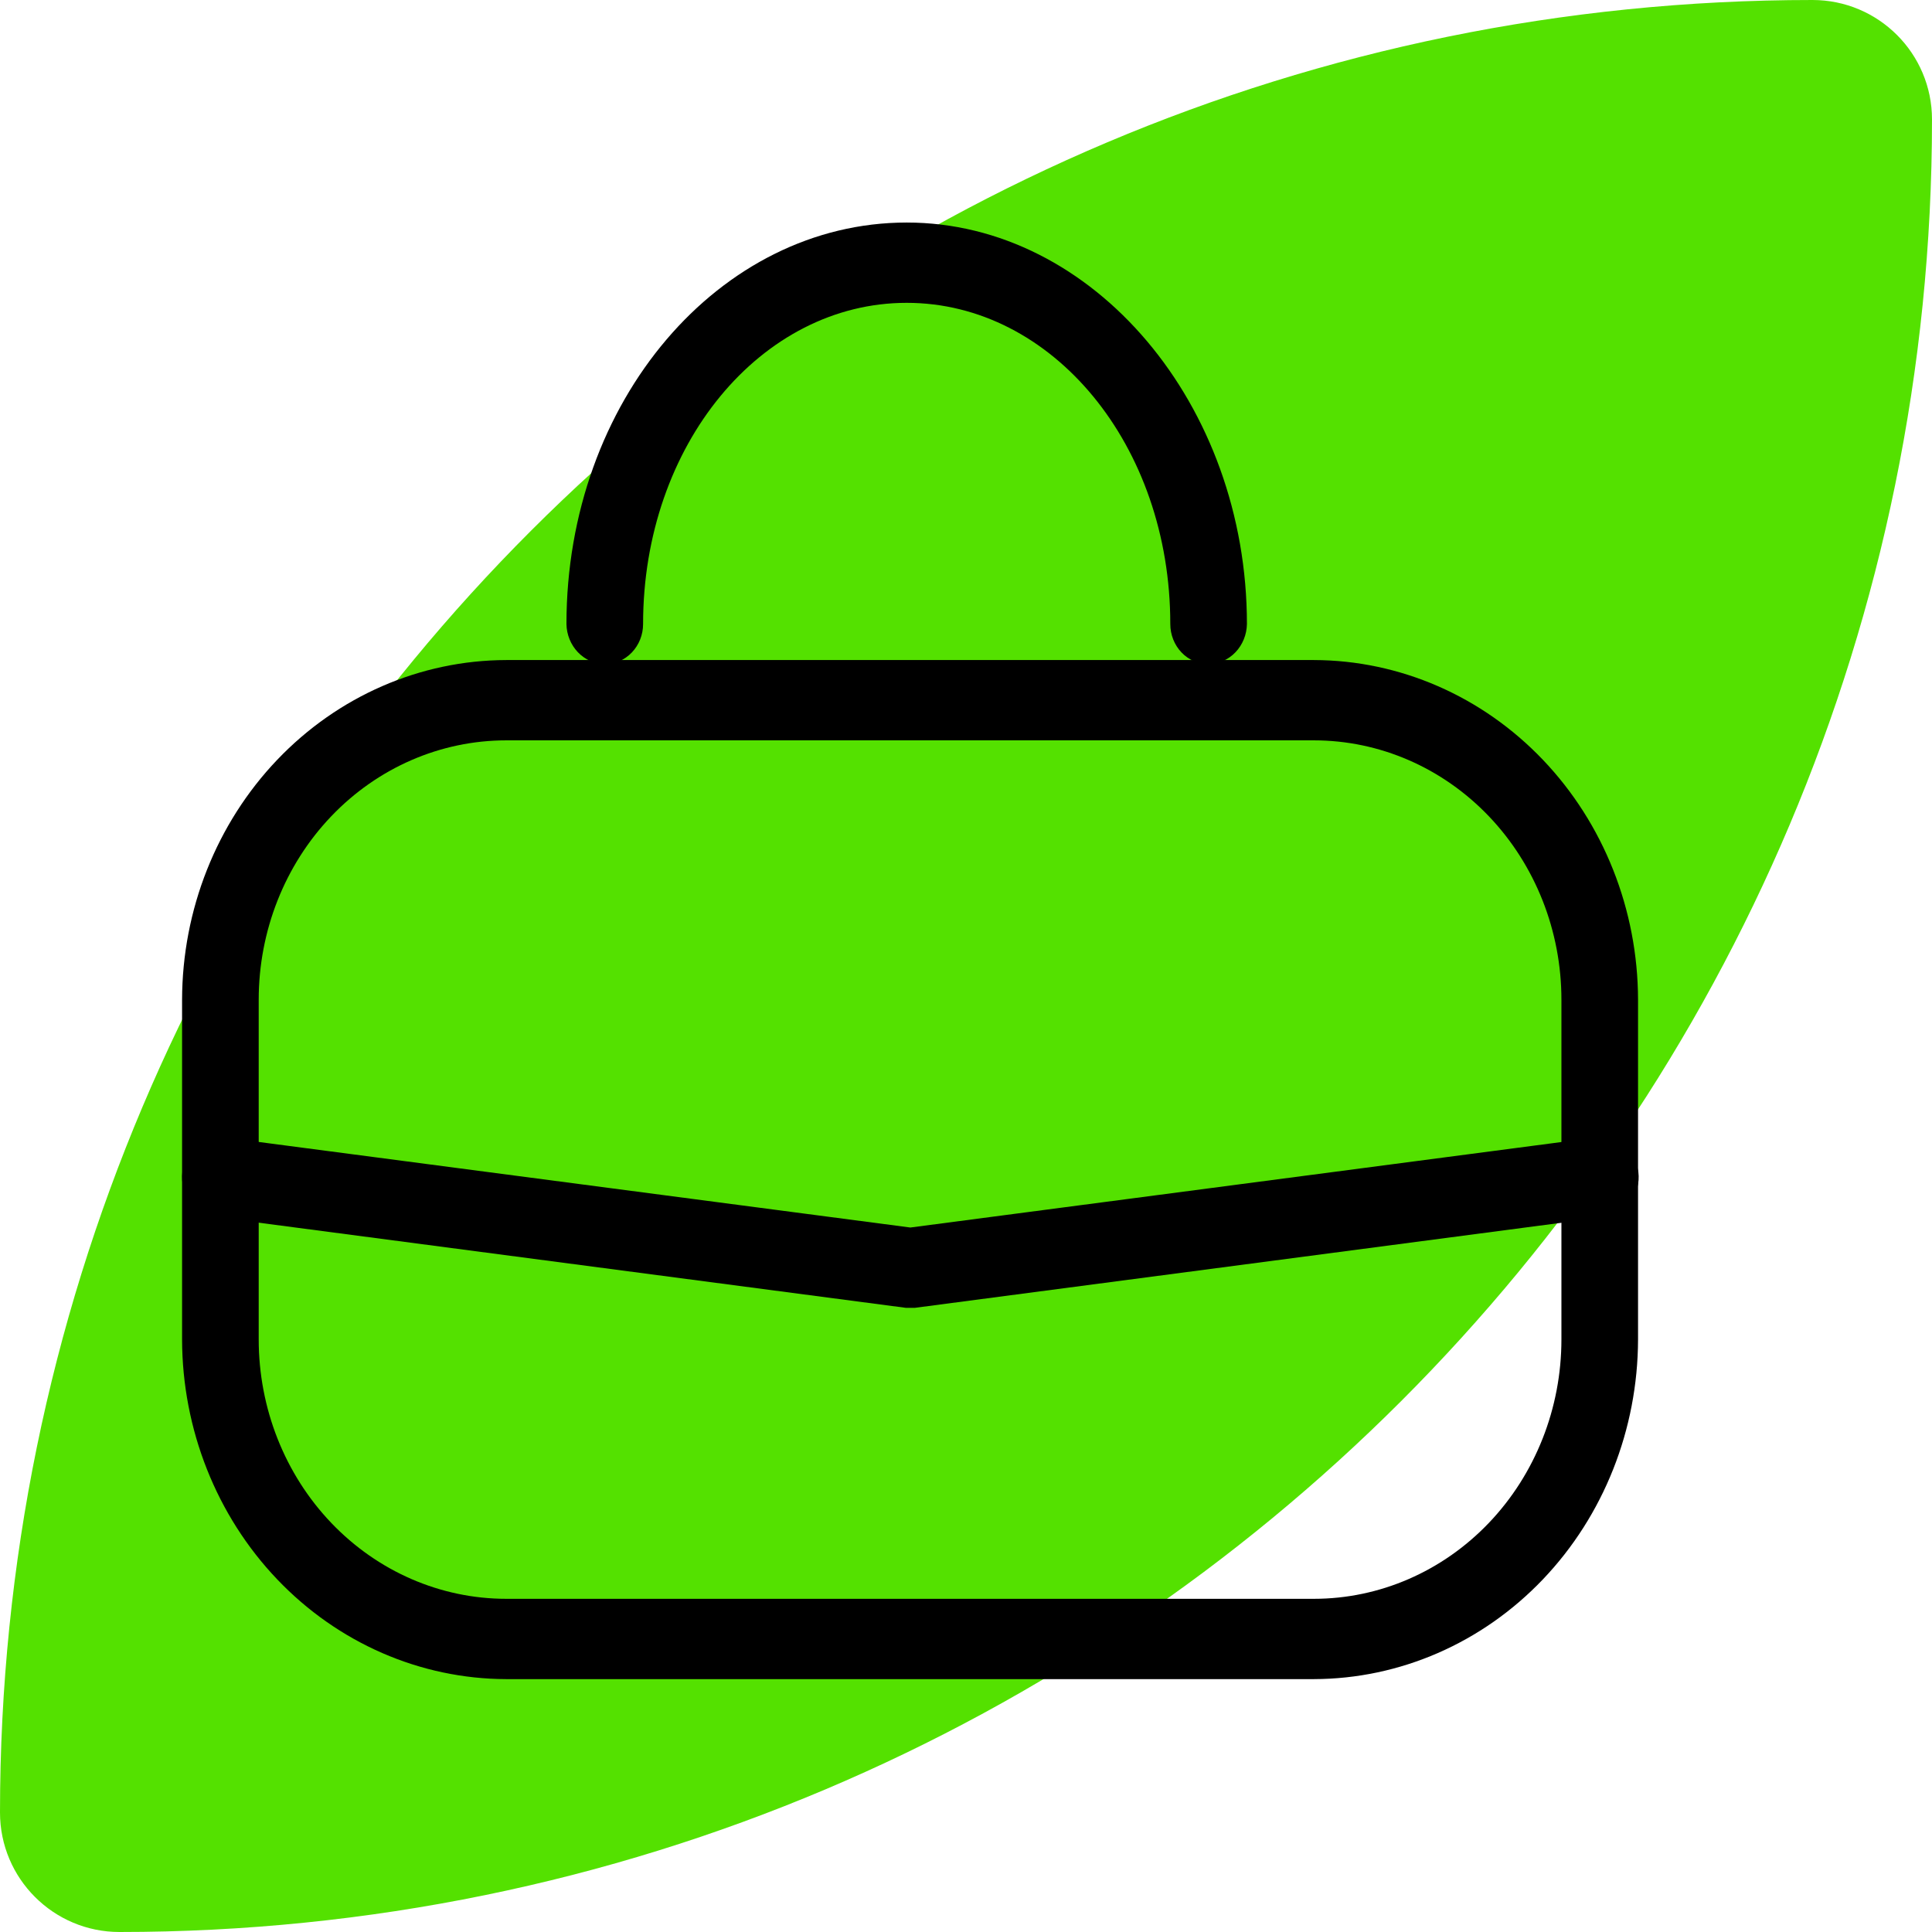
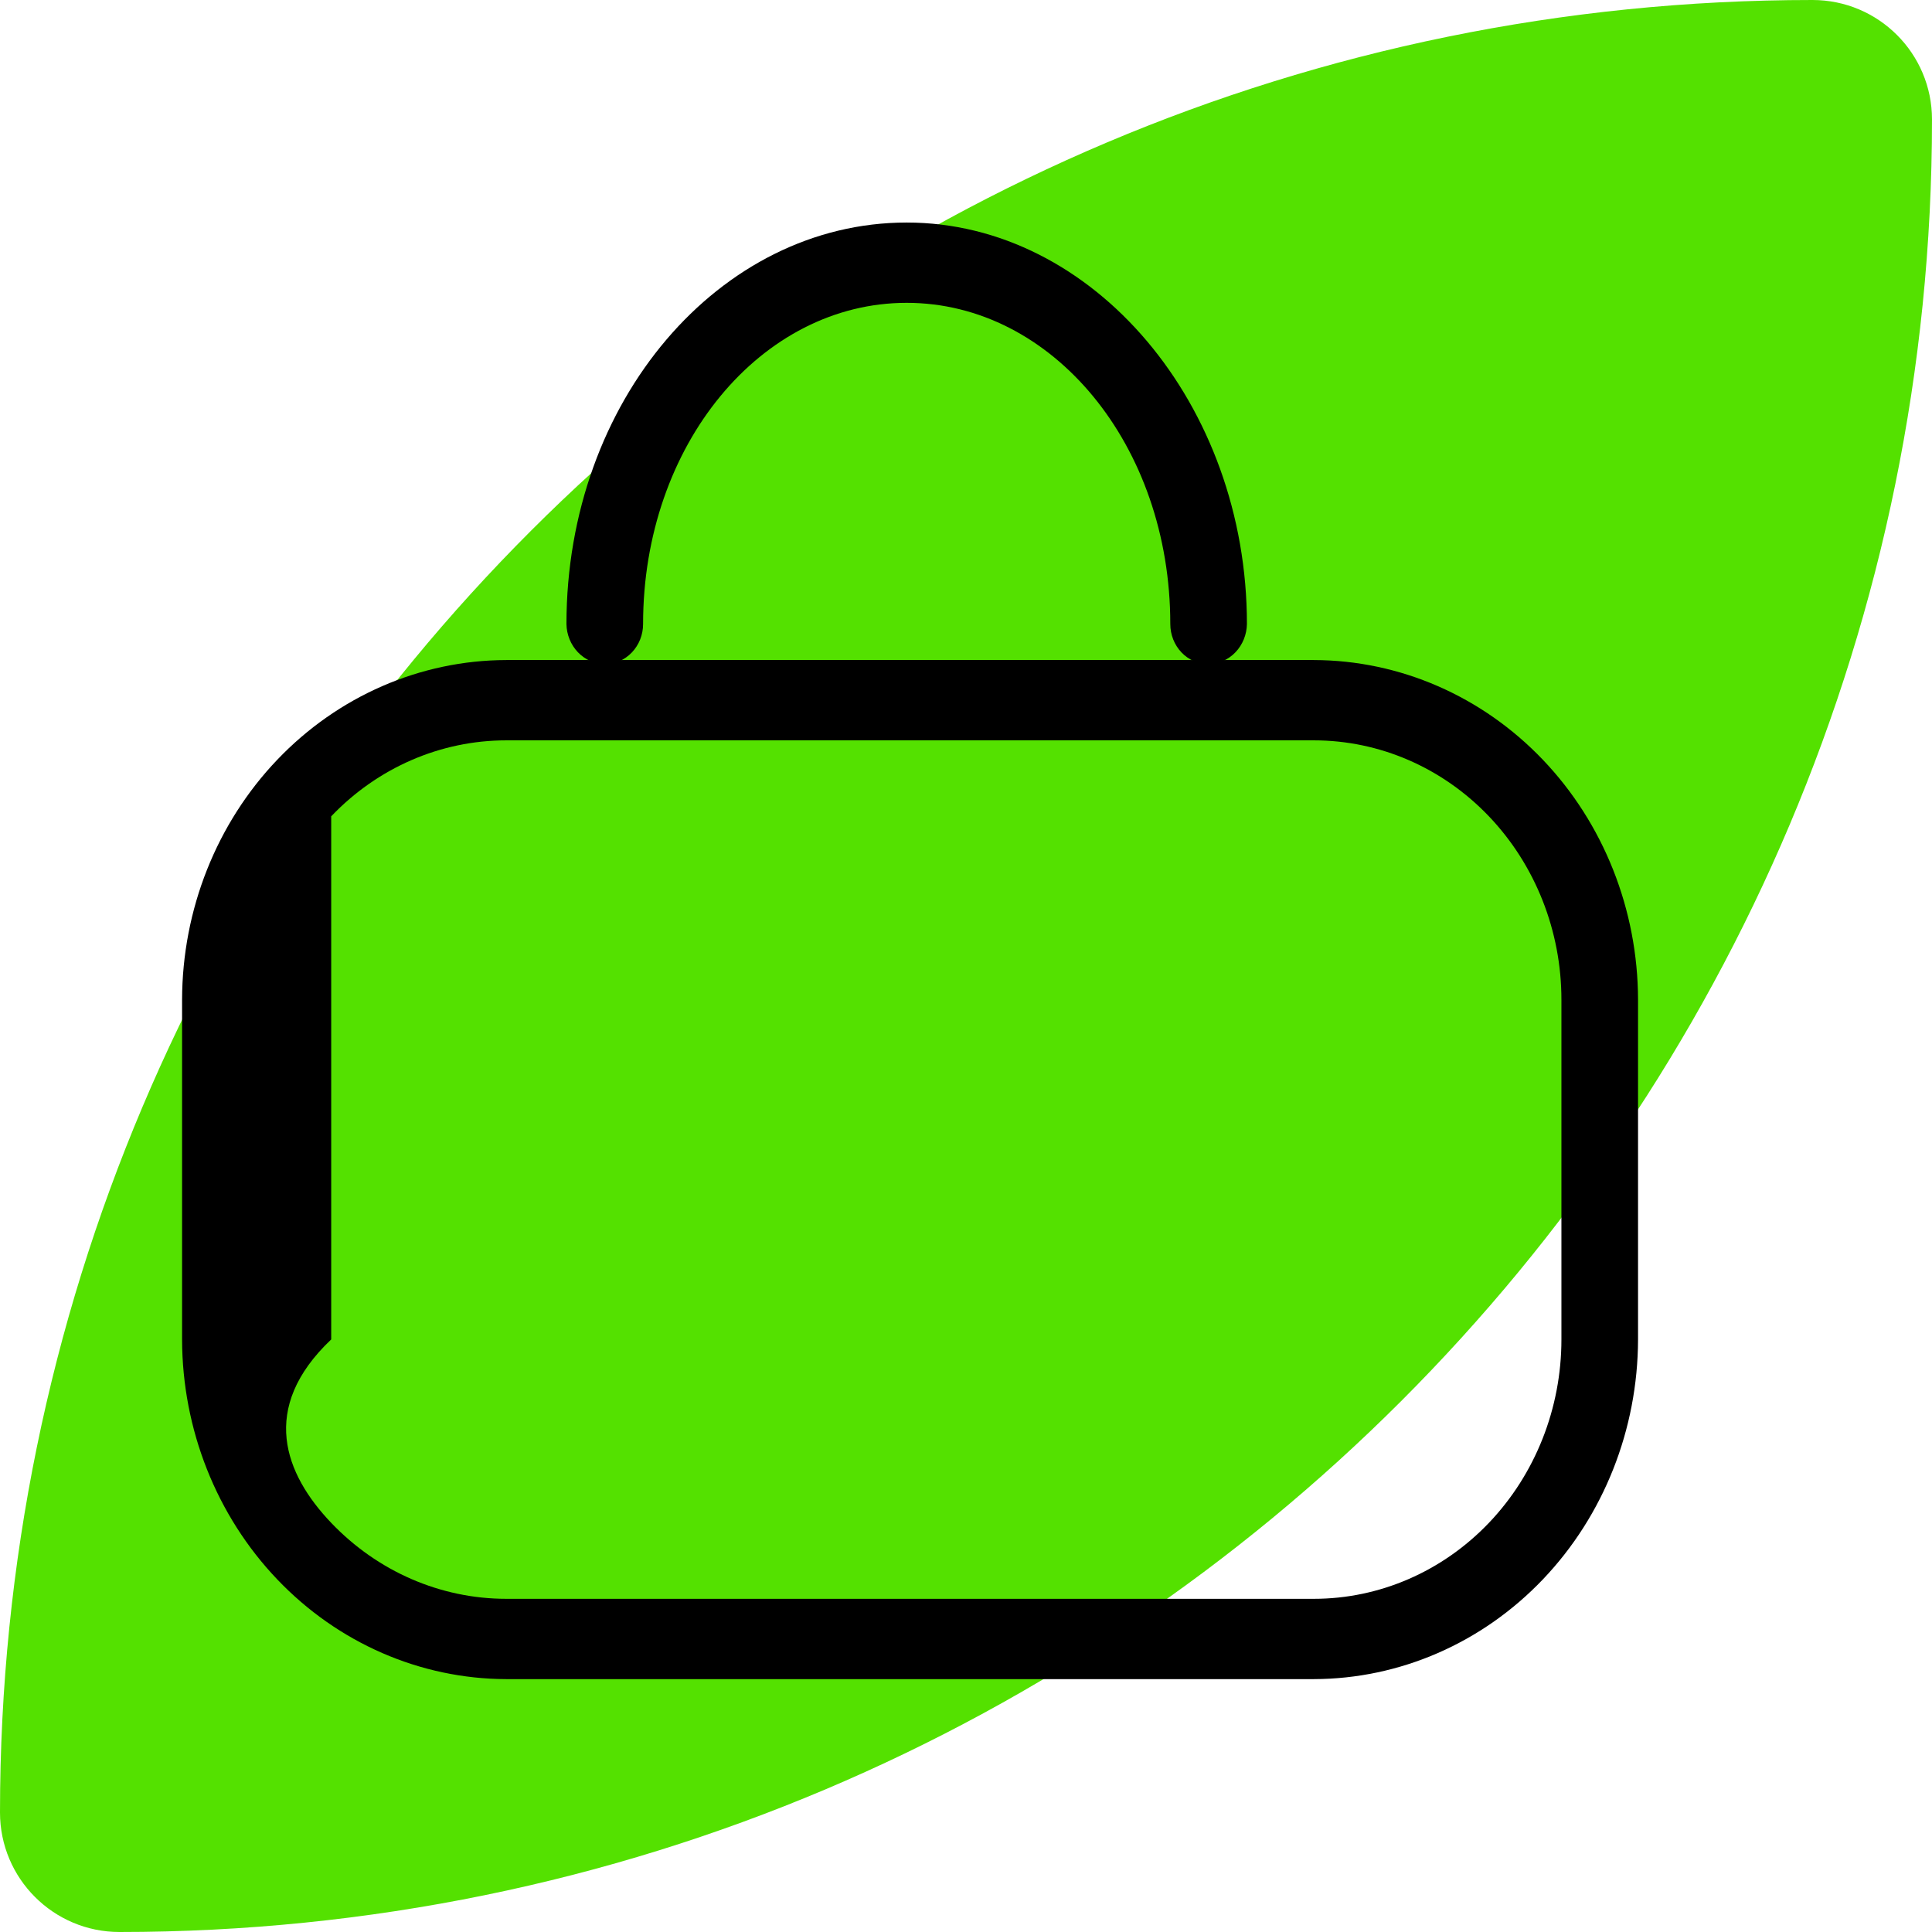
<svg xmlns="http://www.w3.org/2000/svg" width="191" height="191" viewBox="0 0 191 191" fill="none">
  <path d="M11.813 191C5.289 191 0 185.711 0 179.186C0 80.223 80.225 3.41162e-06 179.186 3.41162e-06C185.711 3.41162e-06 191 5.289 191 11.812C191 110.775 110.776 191 11.813 191Z" fill="#54E100" />
-   <path d="M129.894 166H50.045C41.553 165.979 33.413 162.434 27.408 156.141C21.403 149.847 18.02 141.318 18 132.418V98.835C18.02 89.935 21.403 81.405 27.408 75.112C33.413 68.819 41.553 65.274 50.045 65.253H129.894C138.387 65.274 146.526 68.819 152.531 75.112C158.537 81.405 161.919 89.935 161.939 98.835V132.418C161.919 141.318 158.537 149.847 152.531 156.141C146.526 162.434 138.387 165.979 129.894 166V166ZM50.045 73.192C43.556 73.192 37.332 75.894 32.743 80.703C28.154 85.512 25.576 92.034 25.576 98.835V132.418C25.576 139.219 28.154 145.741 32.743 150.55C37.332 155.359 43.556 158.061 50.045 158.061H129.894C136.384 158.061 142.608 155.359 147.197 150.55C151.786 145.741 154.364 139.219 154.364 132.418V98.835C154.364 92.034 151.786 85.512 147.197 80.703C142.608 75.894 136.384 73.192 129.894 73.192H50.045Z" fill="black" />
-   <path d="M90 129.293H89.546L21.364 120.322C20.865 120.263 20.382 120.1 19.944 119.844C19.505 119.588 19.12 119.243 18.809 118.829C18.499 118.416 18.271 117.942 18.137 117.435C18.003 116.927 17.967 116.398 18.03 115.876C18.181 114.843 18.706 113.911 19.497 113.275C20.287 112.639 21.282 112.347 22.273 112.462L90 121.354L157.727 112.462C158.718 112.347 159.713 112.639 160.503 113.275C161.294 113.911 161.819 114.843 161.97 115.876C162.033 116.398 161.997 116.927 161.863 117.435C161.729 117.942 161.501 118.416 161.191 118.829C160.88 119.243 160.495 119.588 160.056 119.844C159.618 120.1 159.135 120.263 158.636 120.322L90.454 129.293H90Z" fill="black" />
+   <path d="M129.894 166H50.045C41.553 165.979 33.413 162.434 27.408 156.141C21.403 149.847 18.02 141.318 18 132.418V98.835C18.02 89.935 21.403 81.405 27.408 75.112C33.413 68.819 41.553 65.274 50.045 65.253H129.894C138.387 65.274 146.526 68.819 152.531 75.112C158.537 81.405 161.919 89.935 161.939 98.835V132.418C161.919 141.318 158.537 149.847 152.531 156.141C146.526 162.434 138.387 165.979 129.894 166V166ZM50.045 73.192C43.556 73.192 37.332 75.894 32.743 80.703V132.418C25.576 139.219 28.154 145.741 32.743 150.55C37.332 155.359 43.556 158.061 50.045 158.061H129.894C136.384 158.061 142.608 155.359 147.197 150.55C151.786 145.741 154.364 139.219 154.364 132.418V98.835C154.364 92.034 151.786 85.512 147.197 80.703C142.608 75.894 136.384 73.192 129.894 73.192H50.045Z" fill="black" />
  <path d="M119.485 65.665C118.48 65.665 117.517 65.247 116.806 64.502C116.096 63.758 115.697 62.748 115.697 61.696C115.697 43.991 104.03 29.939 89.636 29.939C75.242 29.939 63.576 43.991 63.576 61.696C63.576 62.748 63.177 63.758 62.466 64.502C61.756 65.247 60.792 65.665 59.788 65.665C58.789 65.645 57.837 65.22 57.131 64.48C56.425 63.74 56.019 62.742 56 61.696C56 39.625 71.151 22 89.636 22C108.121 22 123.273 40.022 123.273 61.696C123.253 62.742 122.848 63.74 122.142 64.48C121.436 65.22 120.483 65.645 119.485 65.665V65.665Z" fill="black" />
</svg>